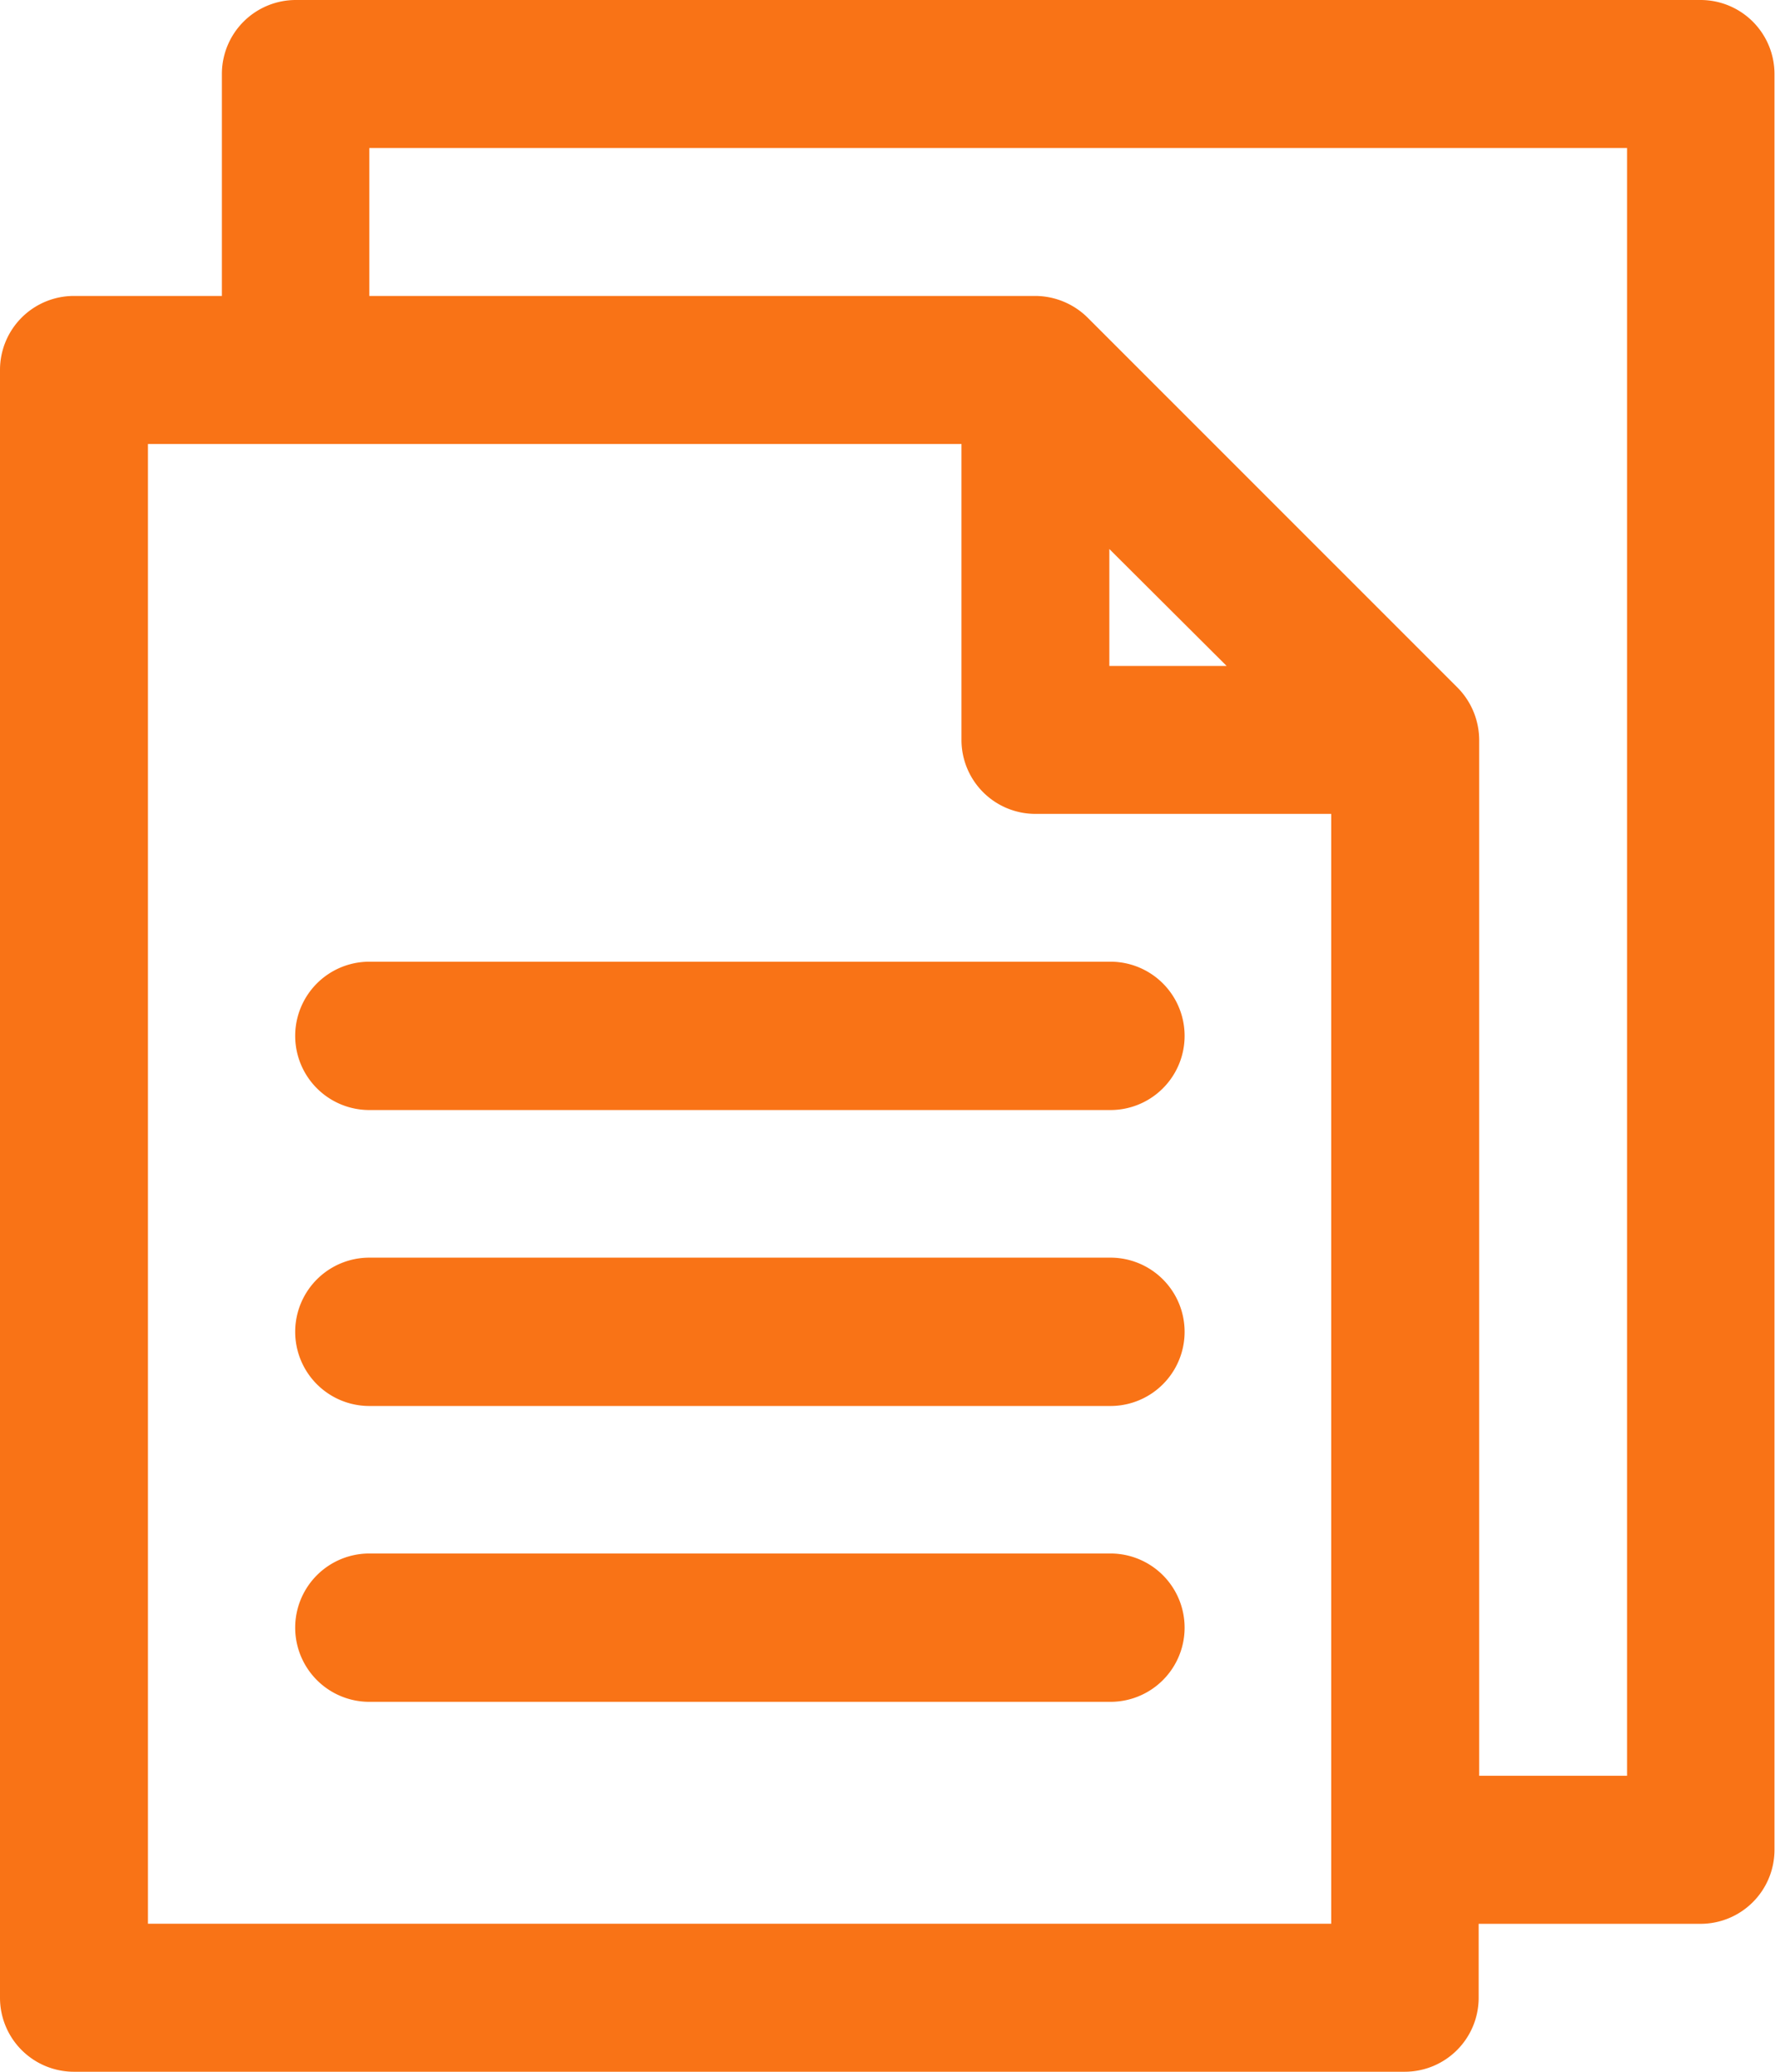
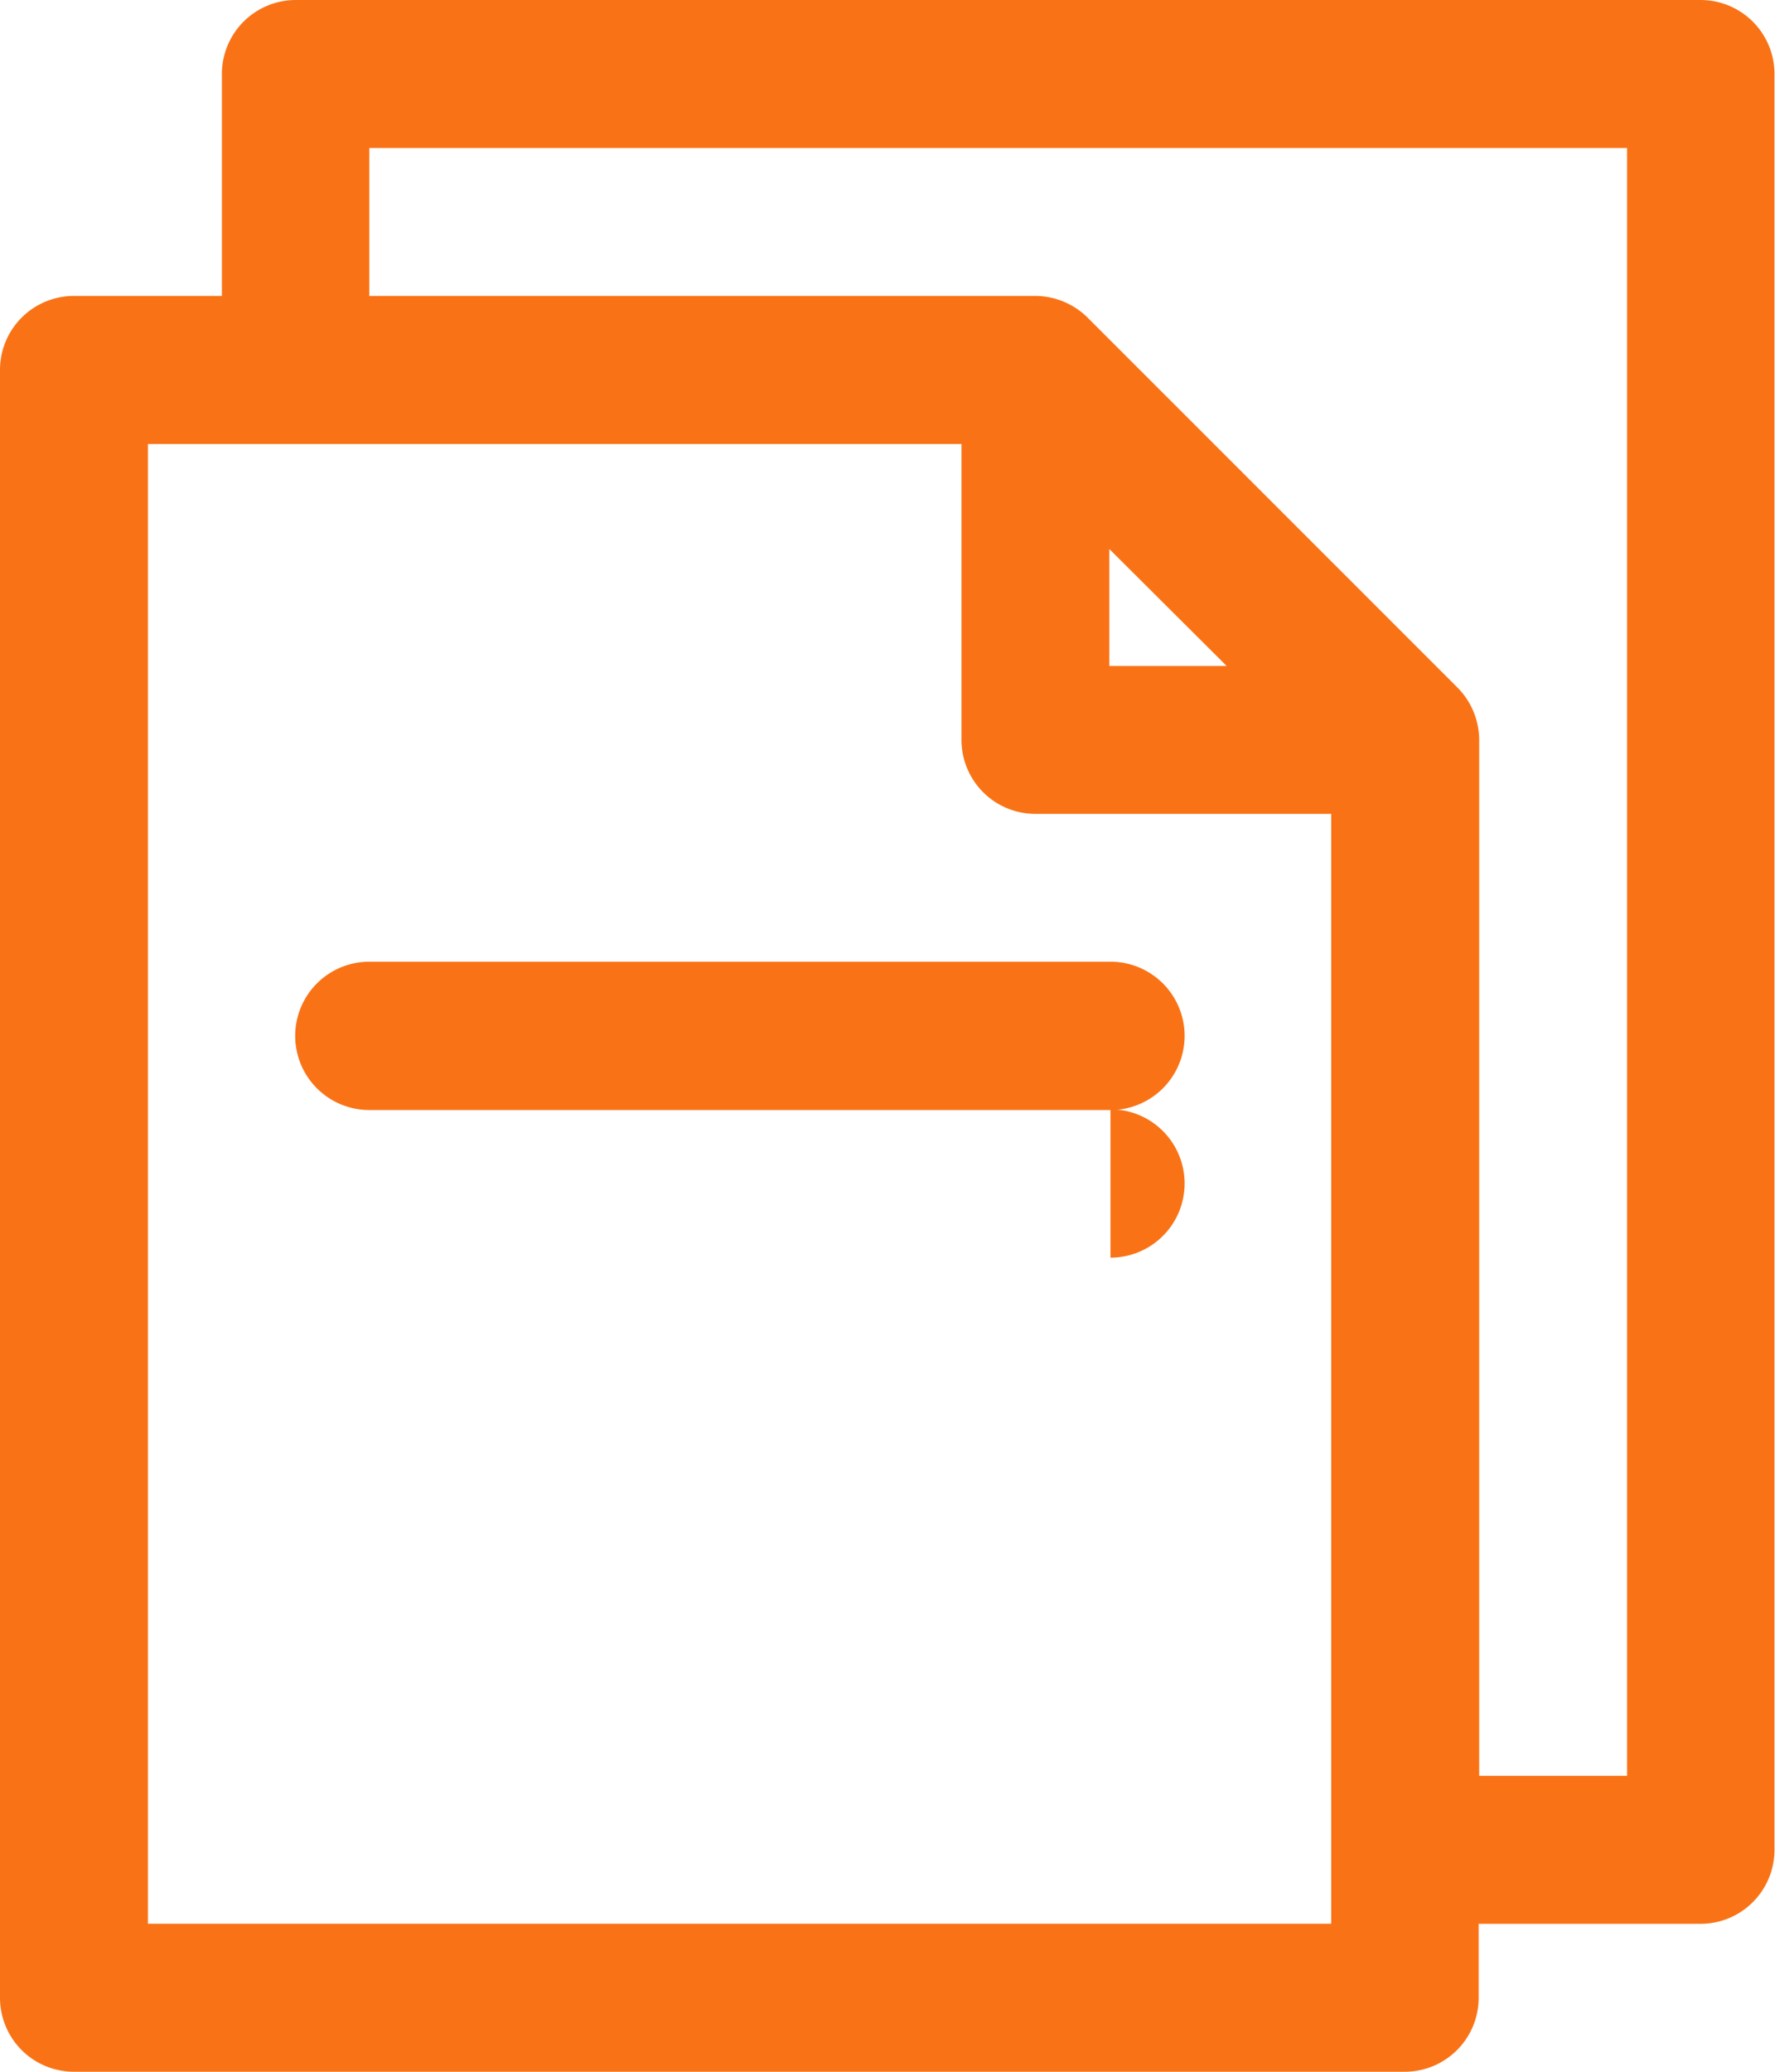
<svg xmlns="http://www.w3.org/2000/svg" width="17.143" height="20" viewBox="0 0 17.143 20">
  <g id="files_1_" data-name="files (1)" transform="translate(-34.133)">
    <g id="Group_78" data-name="Group 78" transform="translate(34.133)">
      <g id="Group_77" data-name="Group 77" transform="translate(0)">
        <path fill="#f97316" id="Path_173" data-name="Path 173" d="M50.562,0H36.99a.714.714,0,0,0-.714.714V2.857H34.847a.714.714,0,0,0-.714.714V19.286a.714.714,0,0,0,.714.714H47.7a.714.714,0,0,0,.714-.714v-.714h2.143a.714.714,0,0,0,.714-.714V.714A.714.714,0,0,0,50.562,0ZM46.99,18.571H35.562V4.286h7.857V7.143a.714.714,0,0,0,.714.714H46.99V18.571ZM44.847,6.429V5.3L45.98,6.429Zm5,10.714H48.419v-10a.723.723,0,0,0-.21-.506L44.637,3.066a.723.723,0,0,0-.5-.209H37.7V1.429H49.847Z" transform="translate(-34.133)" />
      </g>
    </g>
    <g id="Group_80" data-name="Group 80" transform="translate(36.984 9.284)">
      <g id="Group_79" data-name="Group 79" transform="translate(0)">
        <path fill="#f97316" id="Path_174" data-name="Path 174" d="M110.274,221.867h-7.158a.716.716,0,1,0,0,1.432h7.158a.716.716,0,1,0,0-1.432Z" transform="translate(-102.4 -221.867)" />
      </g>
    </g>
    <g id="Group_82" data-name="Group 82" transform="translate(36.984 12.141)">
      <g id="Group_81" data-name="Group 81" transform="translate(0)">
-         <path fill="#f97316" id="Path_175" data-name="Path 175" d="M110.274,290.133h-7.158a.716.716,0,1,0,0,1.432h7.158a.716.716,0,1,0,0-1.432Z" transform="translate(-102.4 -290.133)" />
+         <path fill="#f97316" id="Path_175" data-name="Path 175" d="M110.274,290.133h-7.158h7.158a.716.716,0,1,0,0-1.432Z" transform="translate(-102.4 -290.133)" />
      </g>
    </g>
    <g id="Group_84" data-name="Group 84" transform="translate(36.984 14.997)">
      <g id="Group_83" data-name="Group 83" transform="translate(0)">
-         <path fill="#f97316" id="Path_176" data-name="Path 176" d="M110.274,358.4h-7.158a.716.716,0,0,0,0,1.432h7.158a.716.716,0,1,0,0-1.432Z" transform="translate(-102.4 -358.4)" />
-       </g>
+         </g>
    </g>
  </g>
</svg>